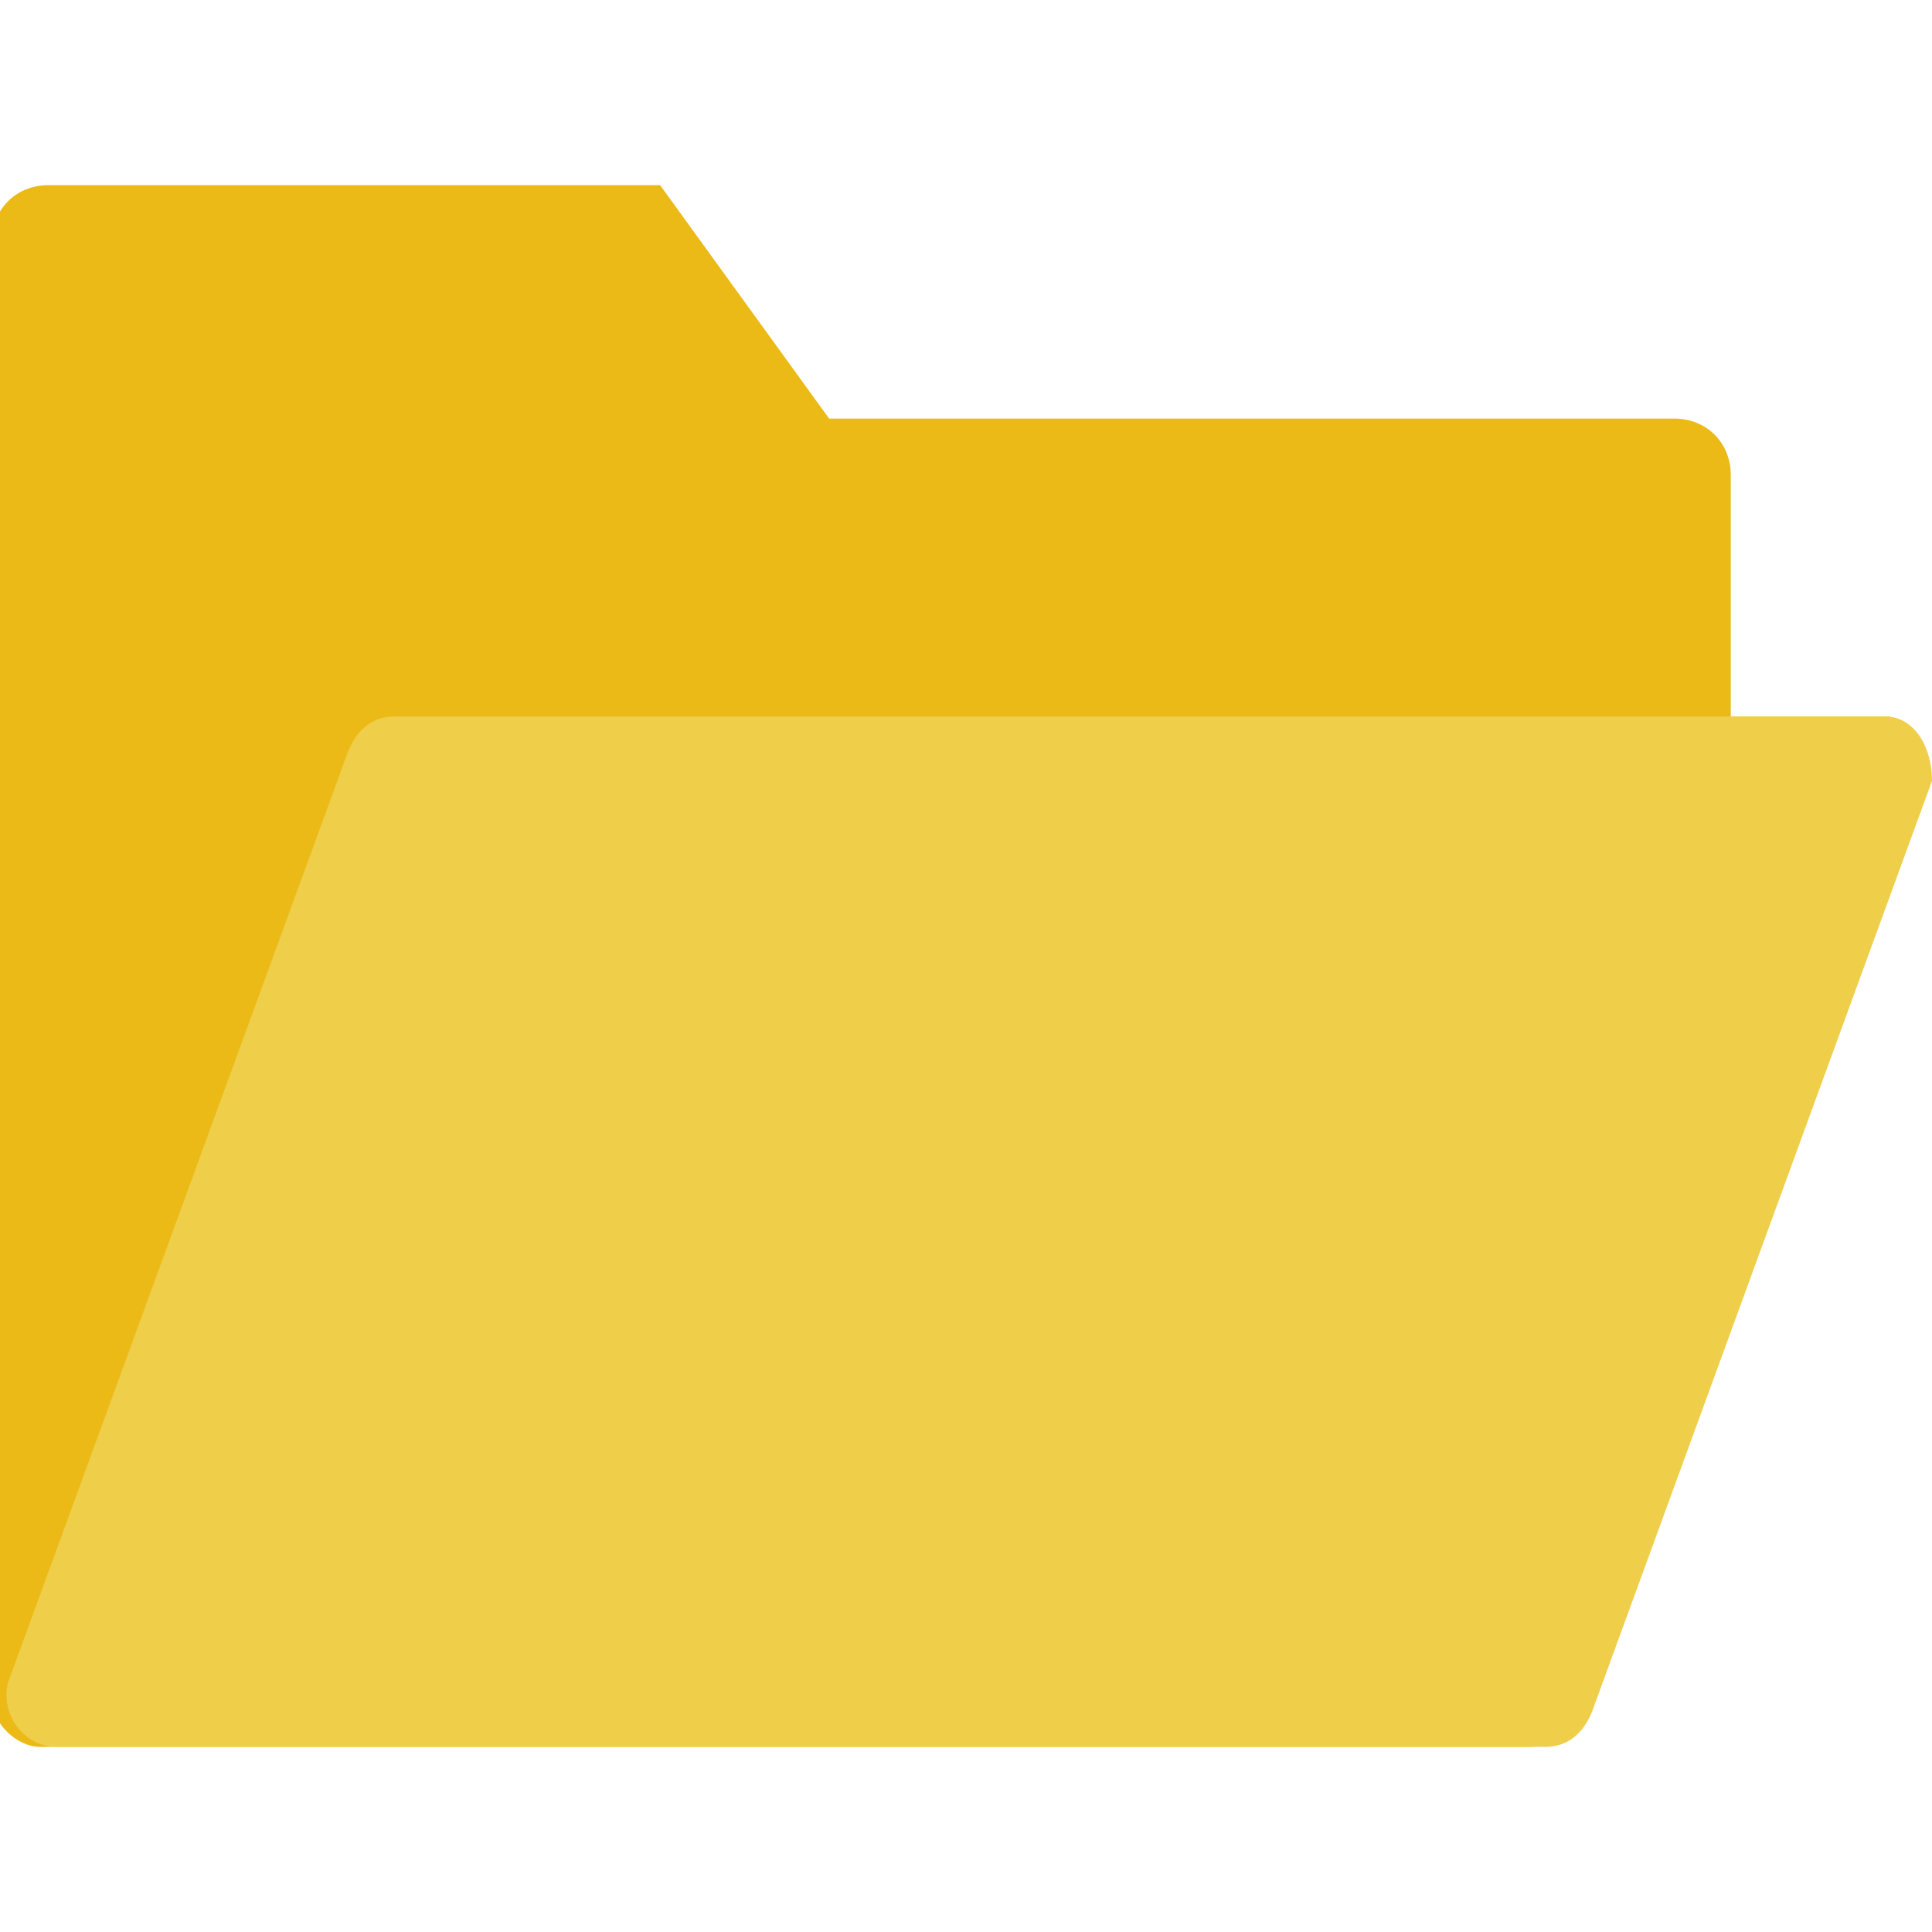
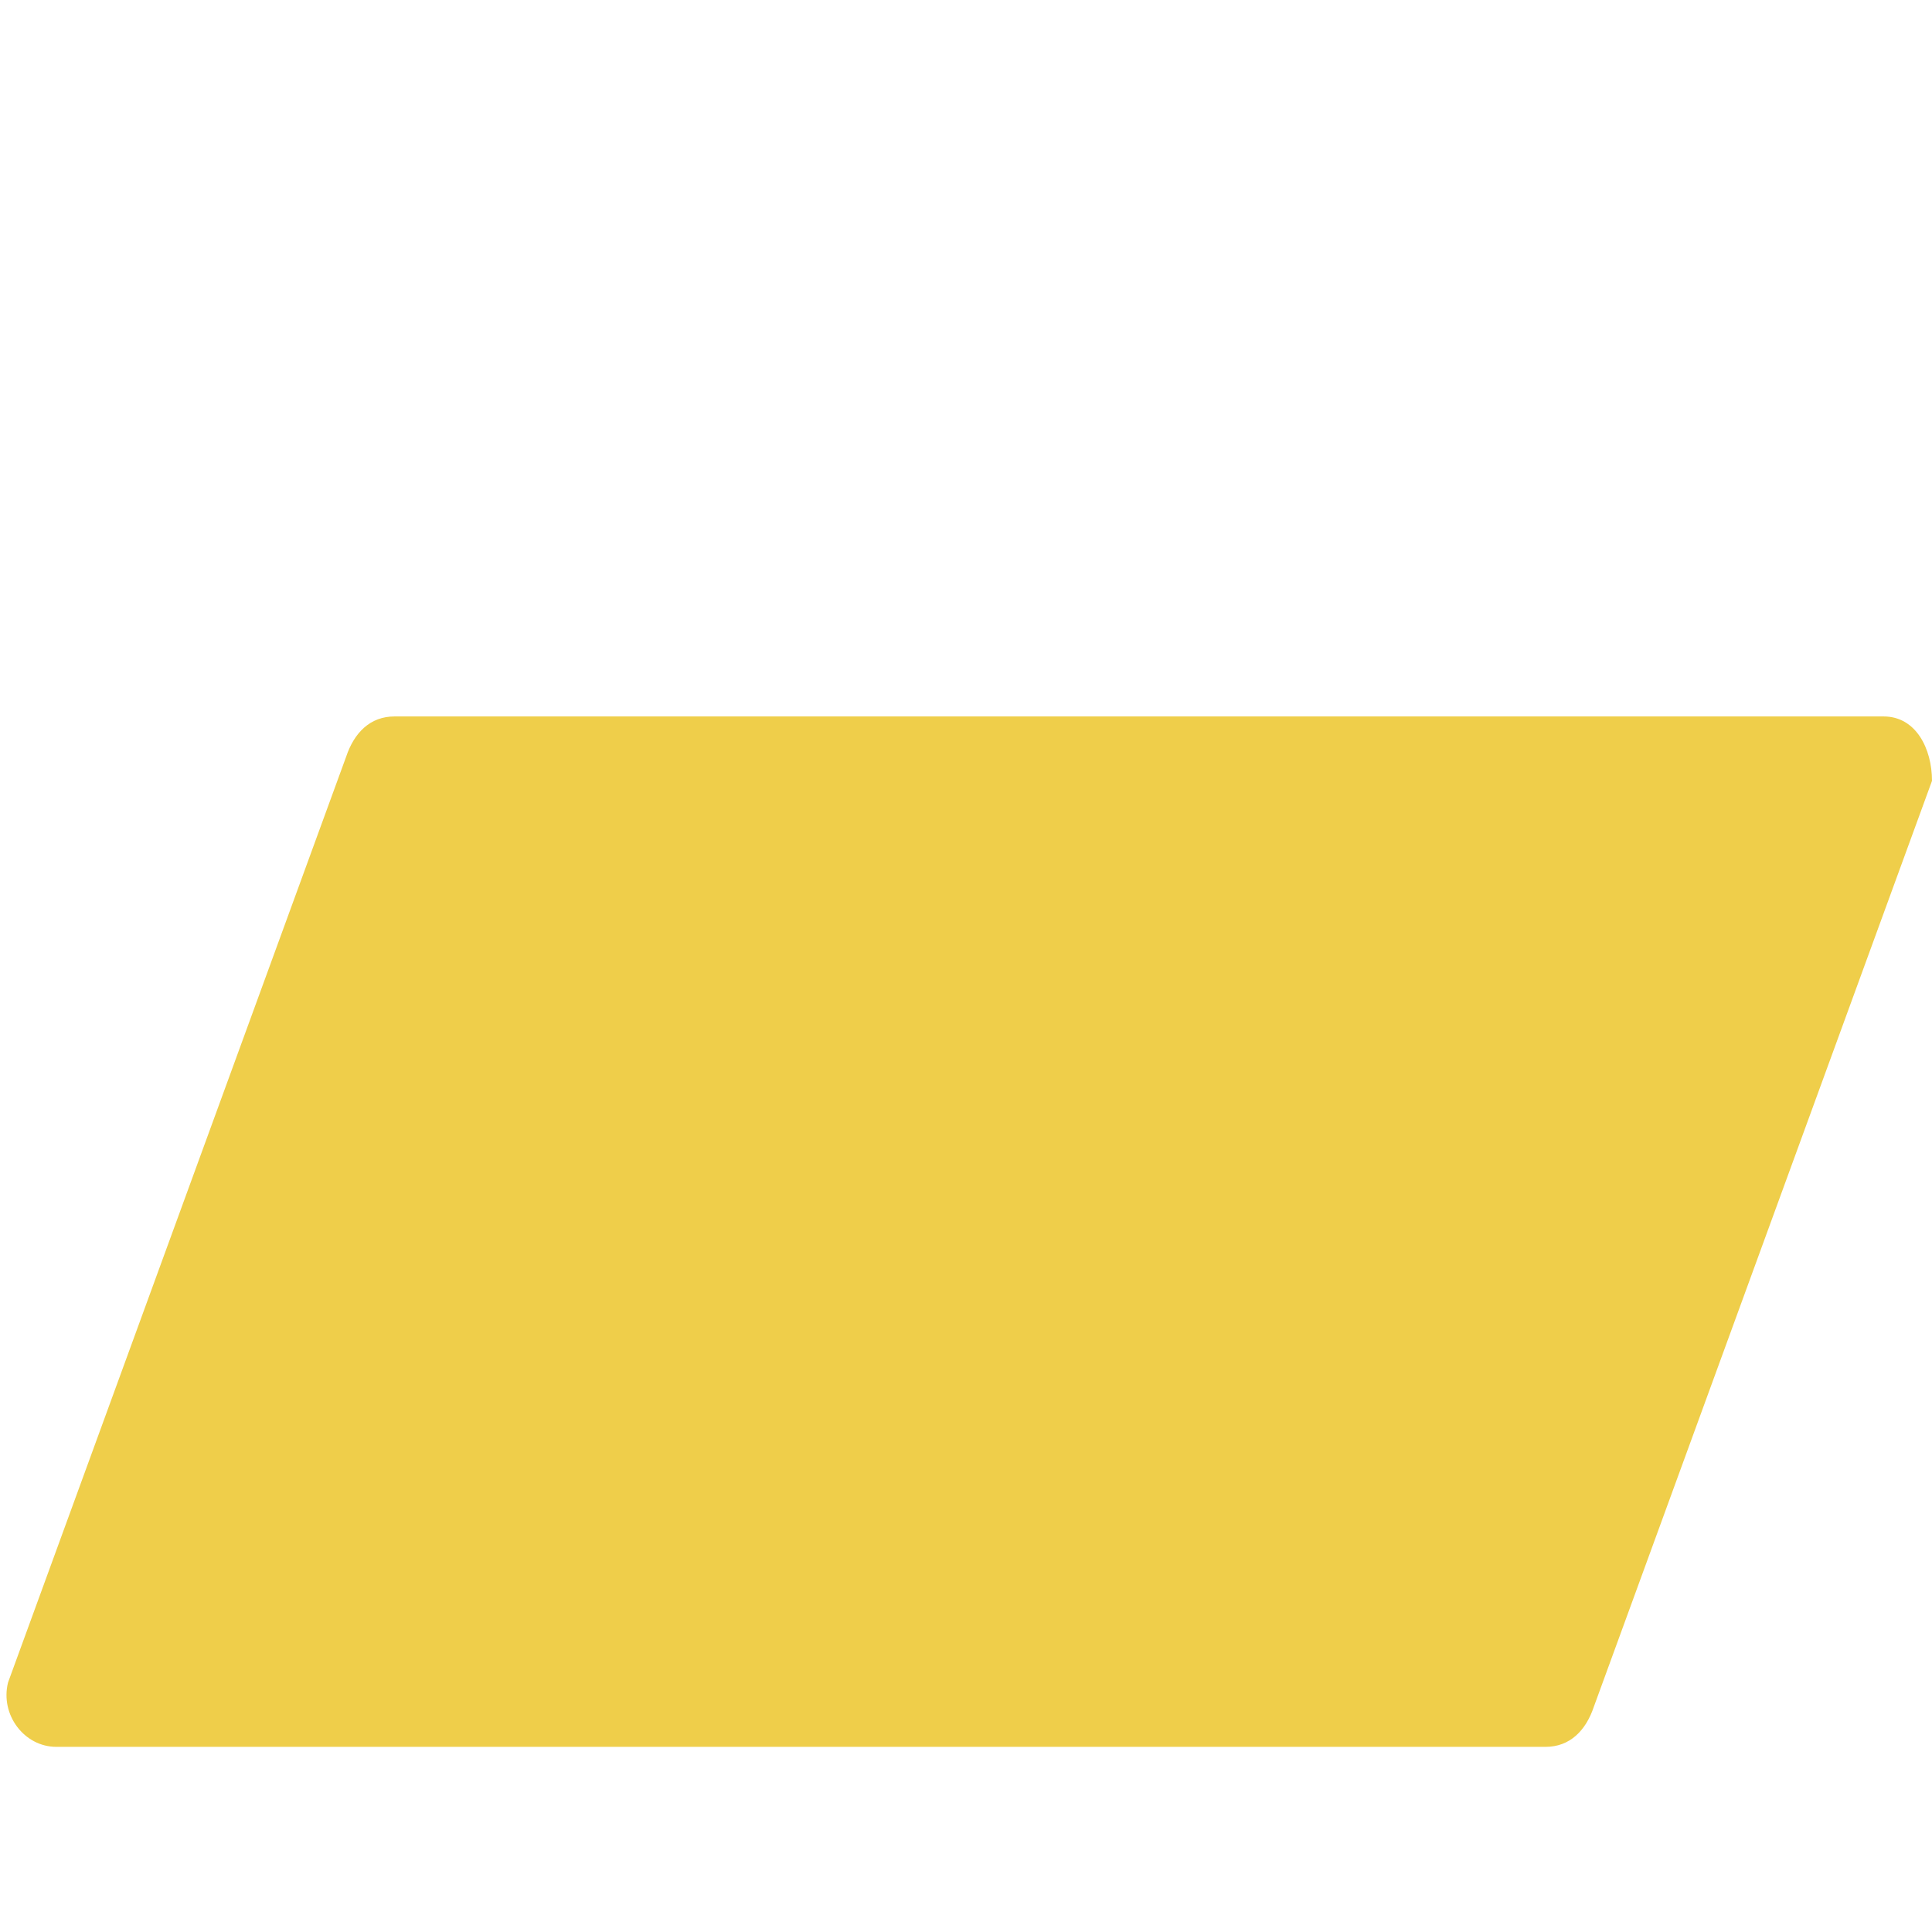
<svg xmlns="http://www.w3.org/2000/svg" version="1.1" id="Capa_1" x="0px" y="0px" width="24px" height="24px" viewBox="294 384 24 24" enable-background="new 294 384 24 24" xml:space="preserve">
  <g>
-     <path fill="#EBBA16" d="M317.4,392.9h-1.9v-3c0-0.4-0.3-0.7-0.7-0.7h-10.5l-2.1-2.9h-7.6c-0.4,0-0.7,0.3-0.7,0.7v17.7   c0,0,0,0.4,0,0.4c0,0.3,0.3,0.6,0.6,0.6h18.5c0.3,0,0.5-0.2,0.6-0.5l4.2-11.5C318,393.3,317.8,392.9,317.4,392.9z" />
    <path fill="#EFCE4A" d="M313.2,405.7h-18.5c-0.4,0-0.7-0.4-0.6-0.8l4.2-11.5c0.1-0.3,0.3-0.5,0.6-0.5h18.5c0.4,0,0.6,0.4,0.6,0.8   l-4.2,11.5C313.7,405.5,313.5,405.7,313.2,405.7z" />
  </g>
</svg>